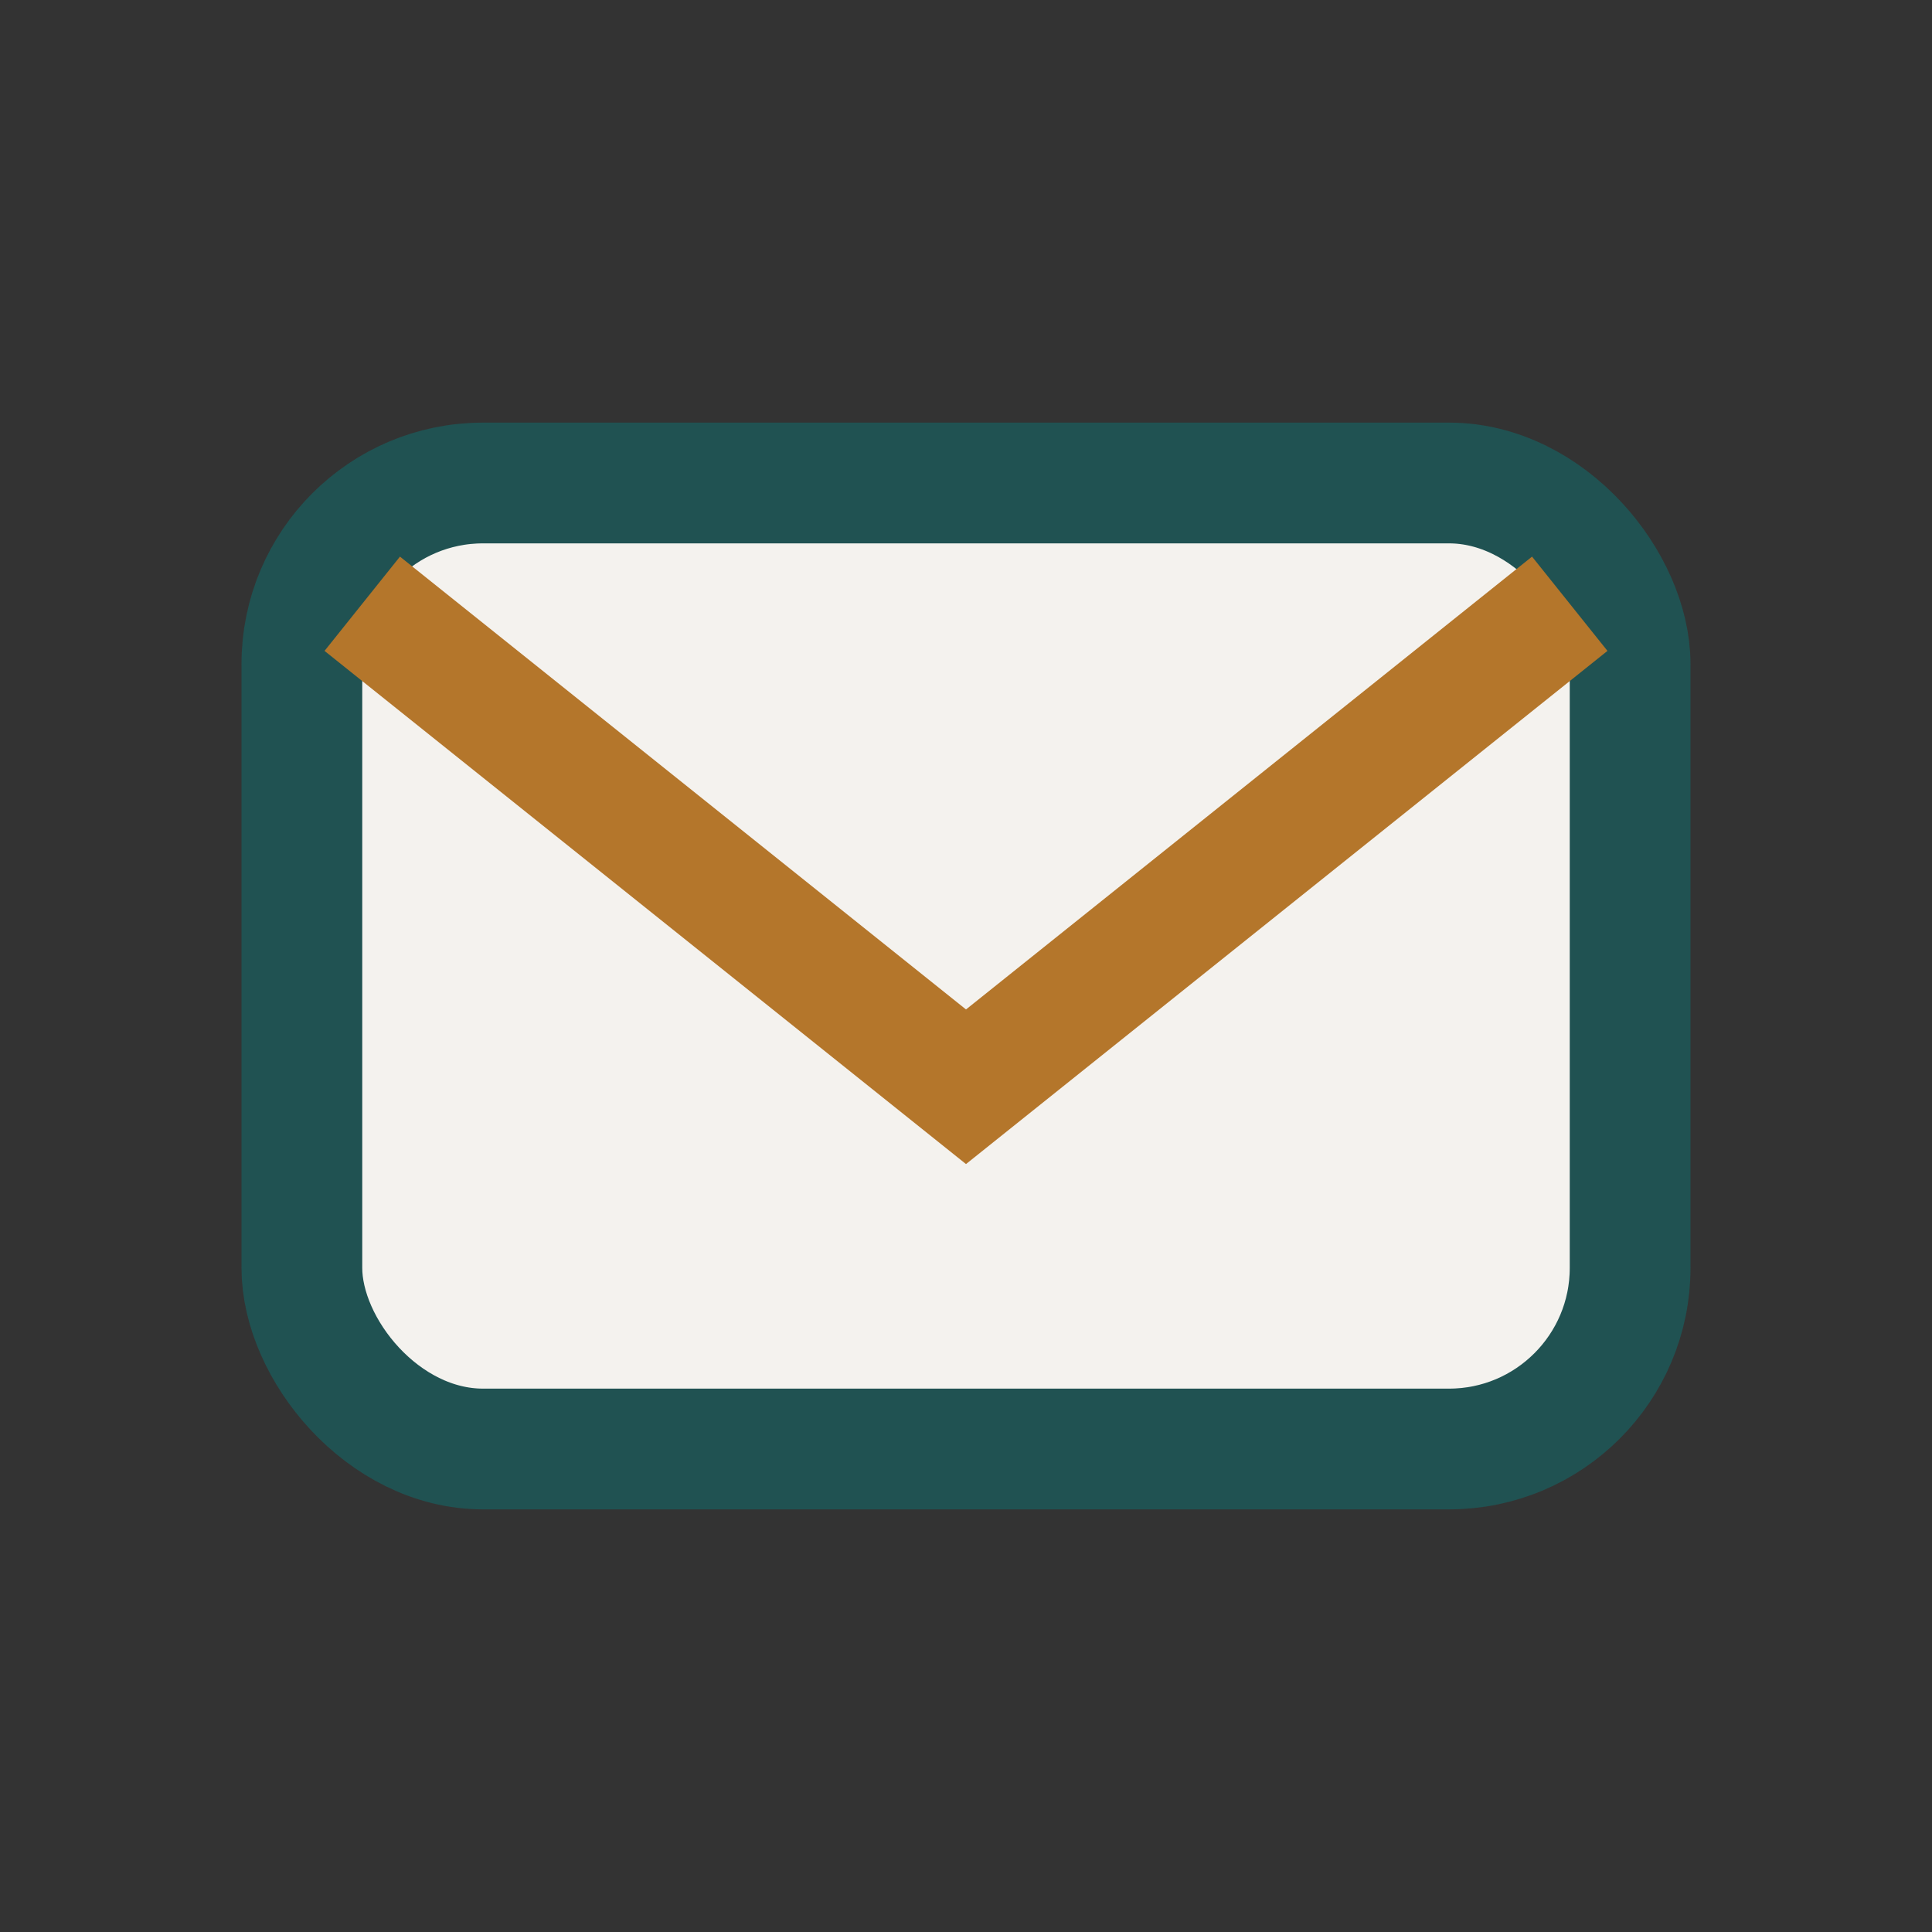
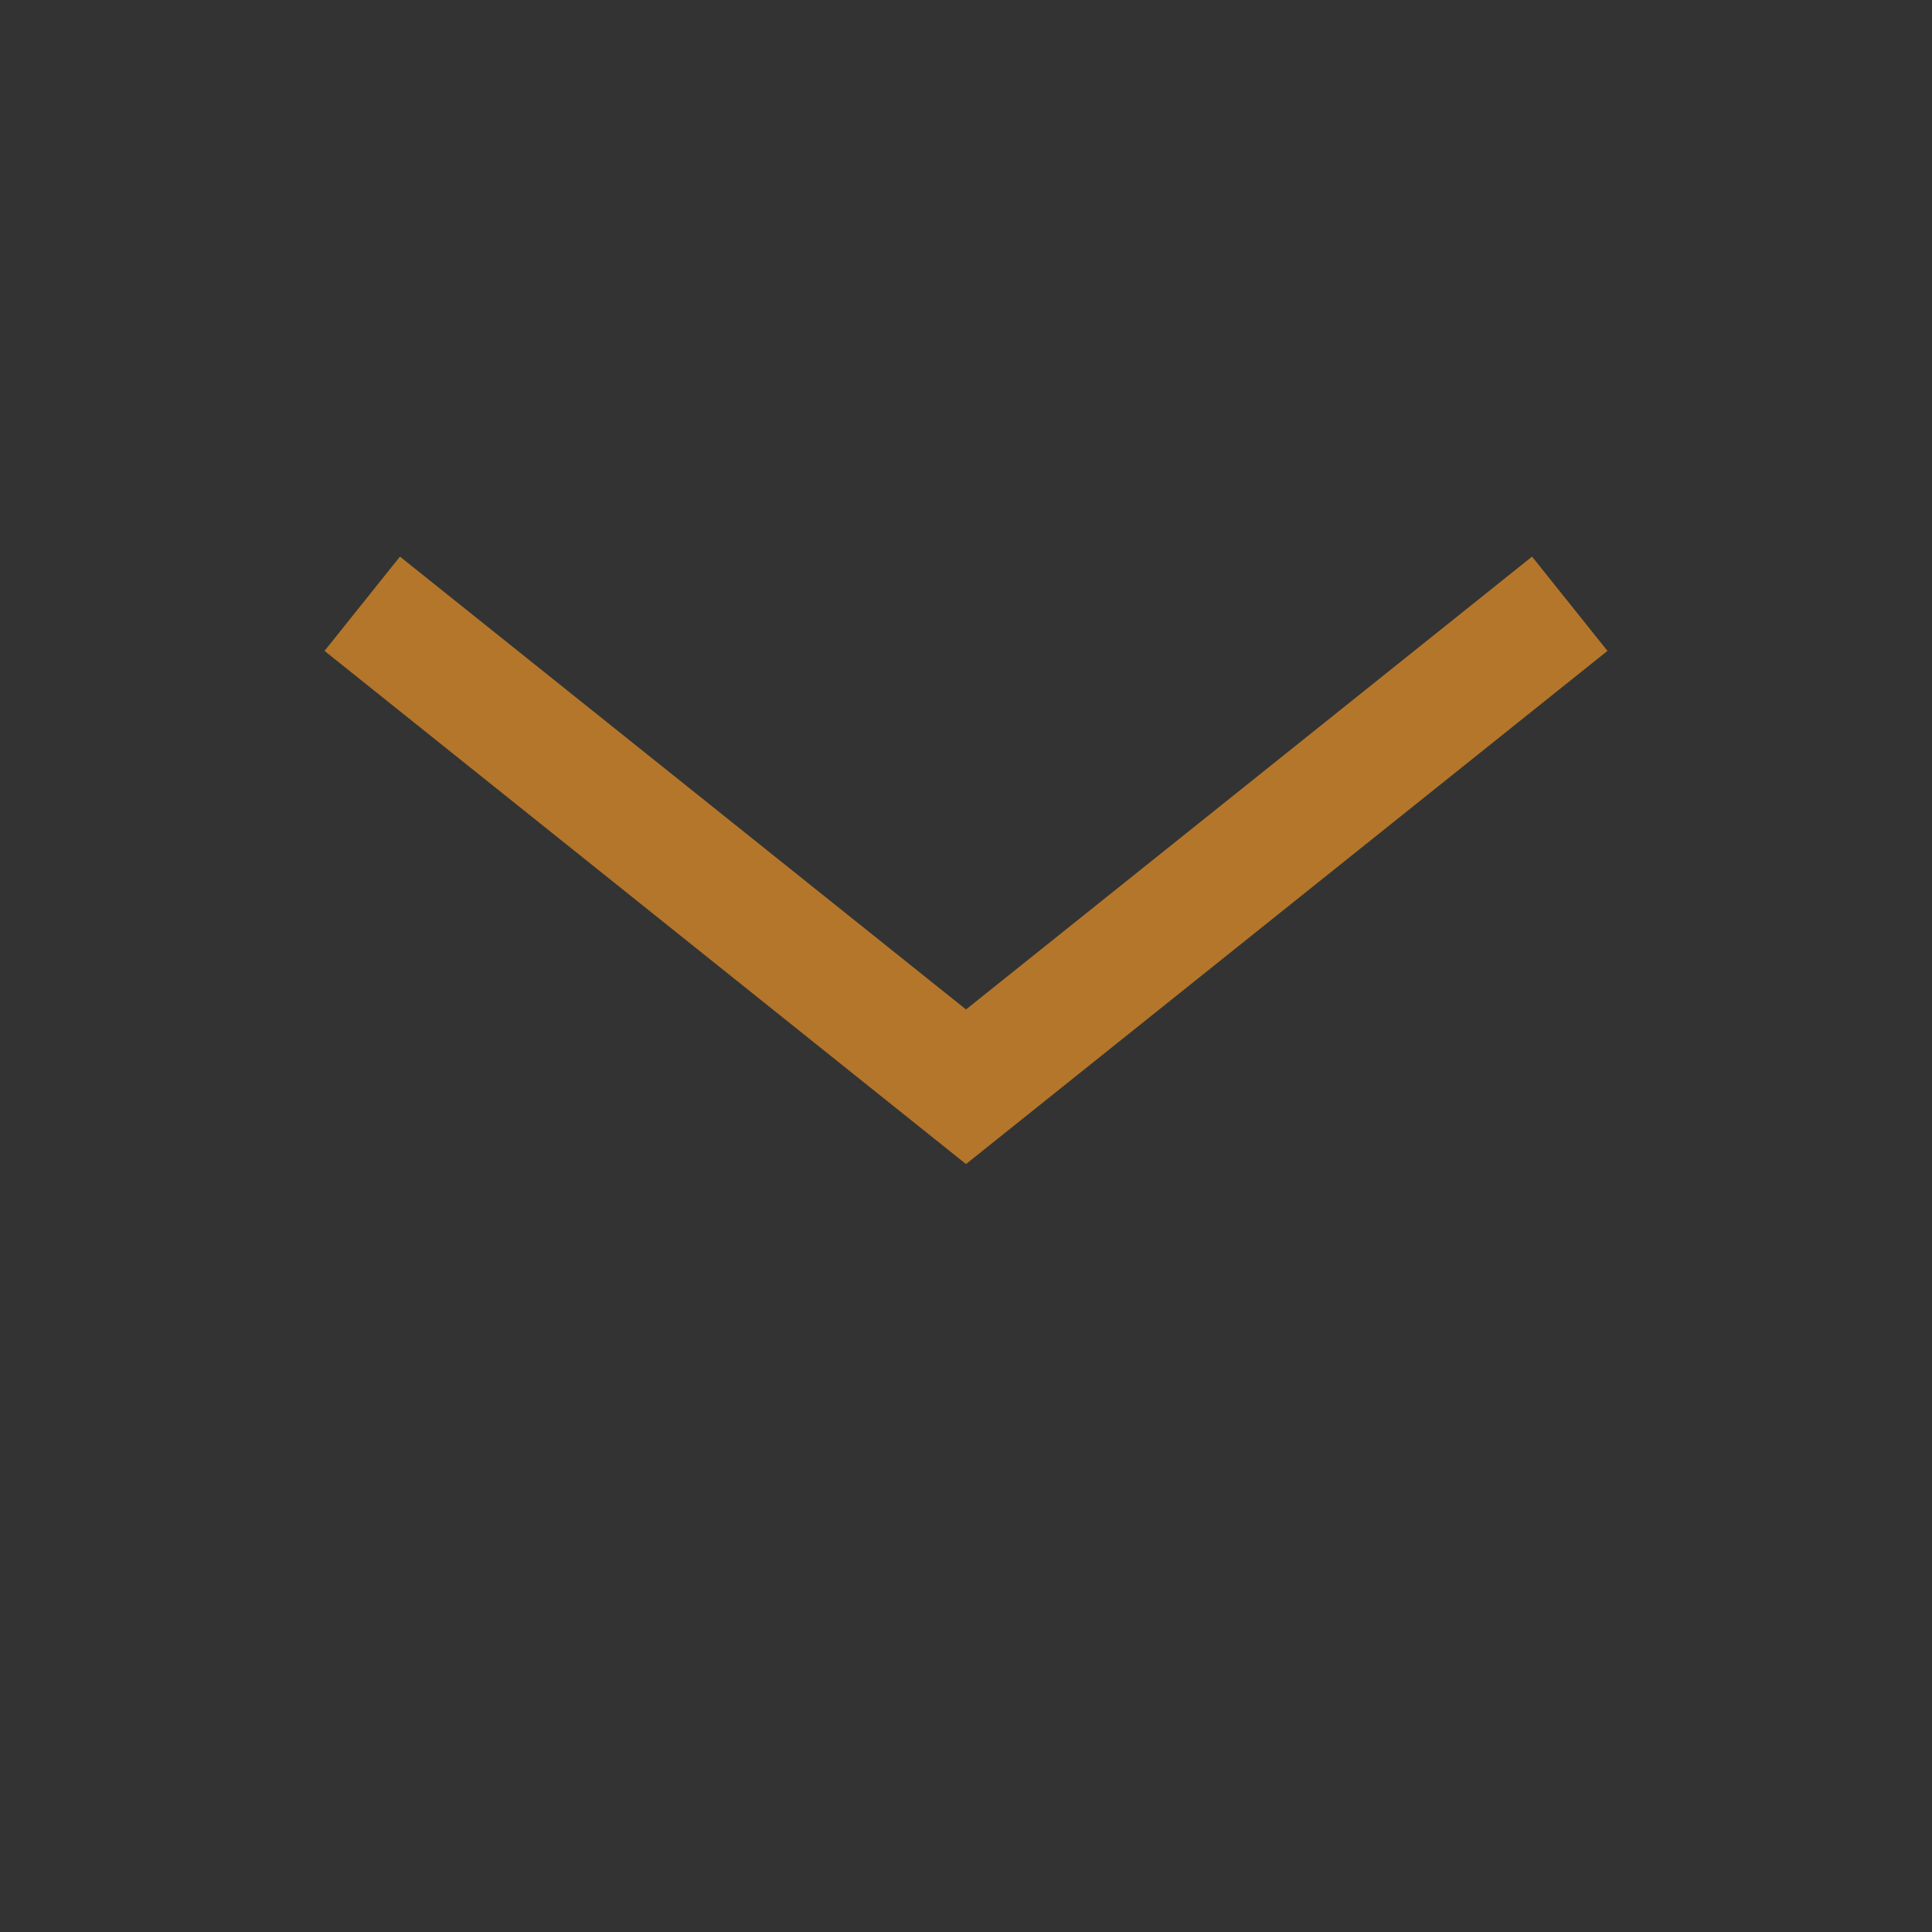
<svg xmlns="http://www.w3.org/2000/svg" width="32" height="32" viewBox="0 0 32 32">
  <rect x="0" y="0" width="32" height="32" fill="#333333" stroke="none" />
-   <rect x="5" y="8" width="22" height="16" rx="3" fill="#F4F2EE" stroke="#205252" stroke-width="2" />
  <path d="M6 10l10 8 10-8" stroke="#B4762B" stroke-width="2" fill="none" />
</svg>